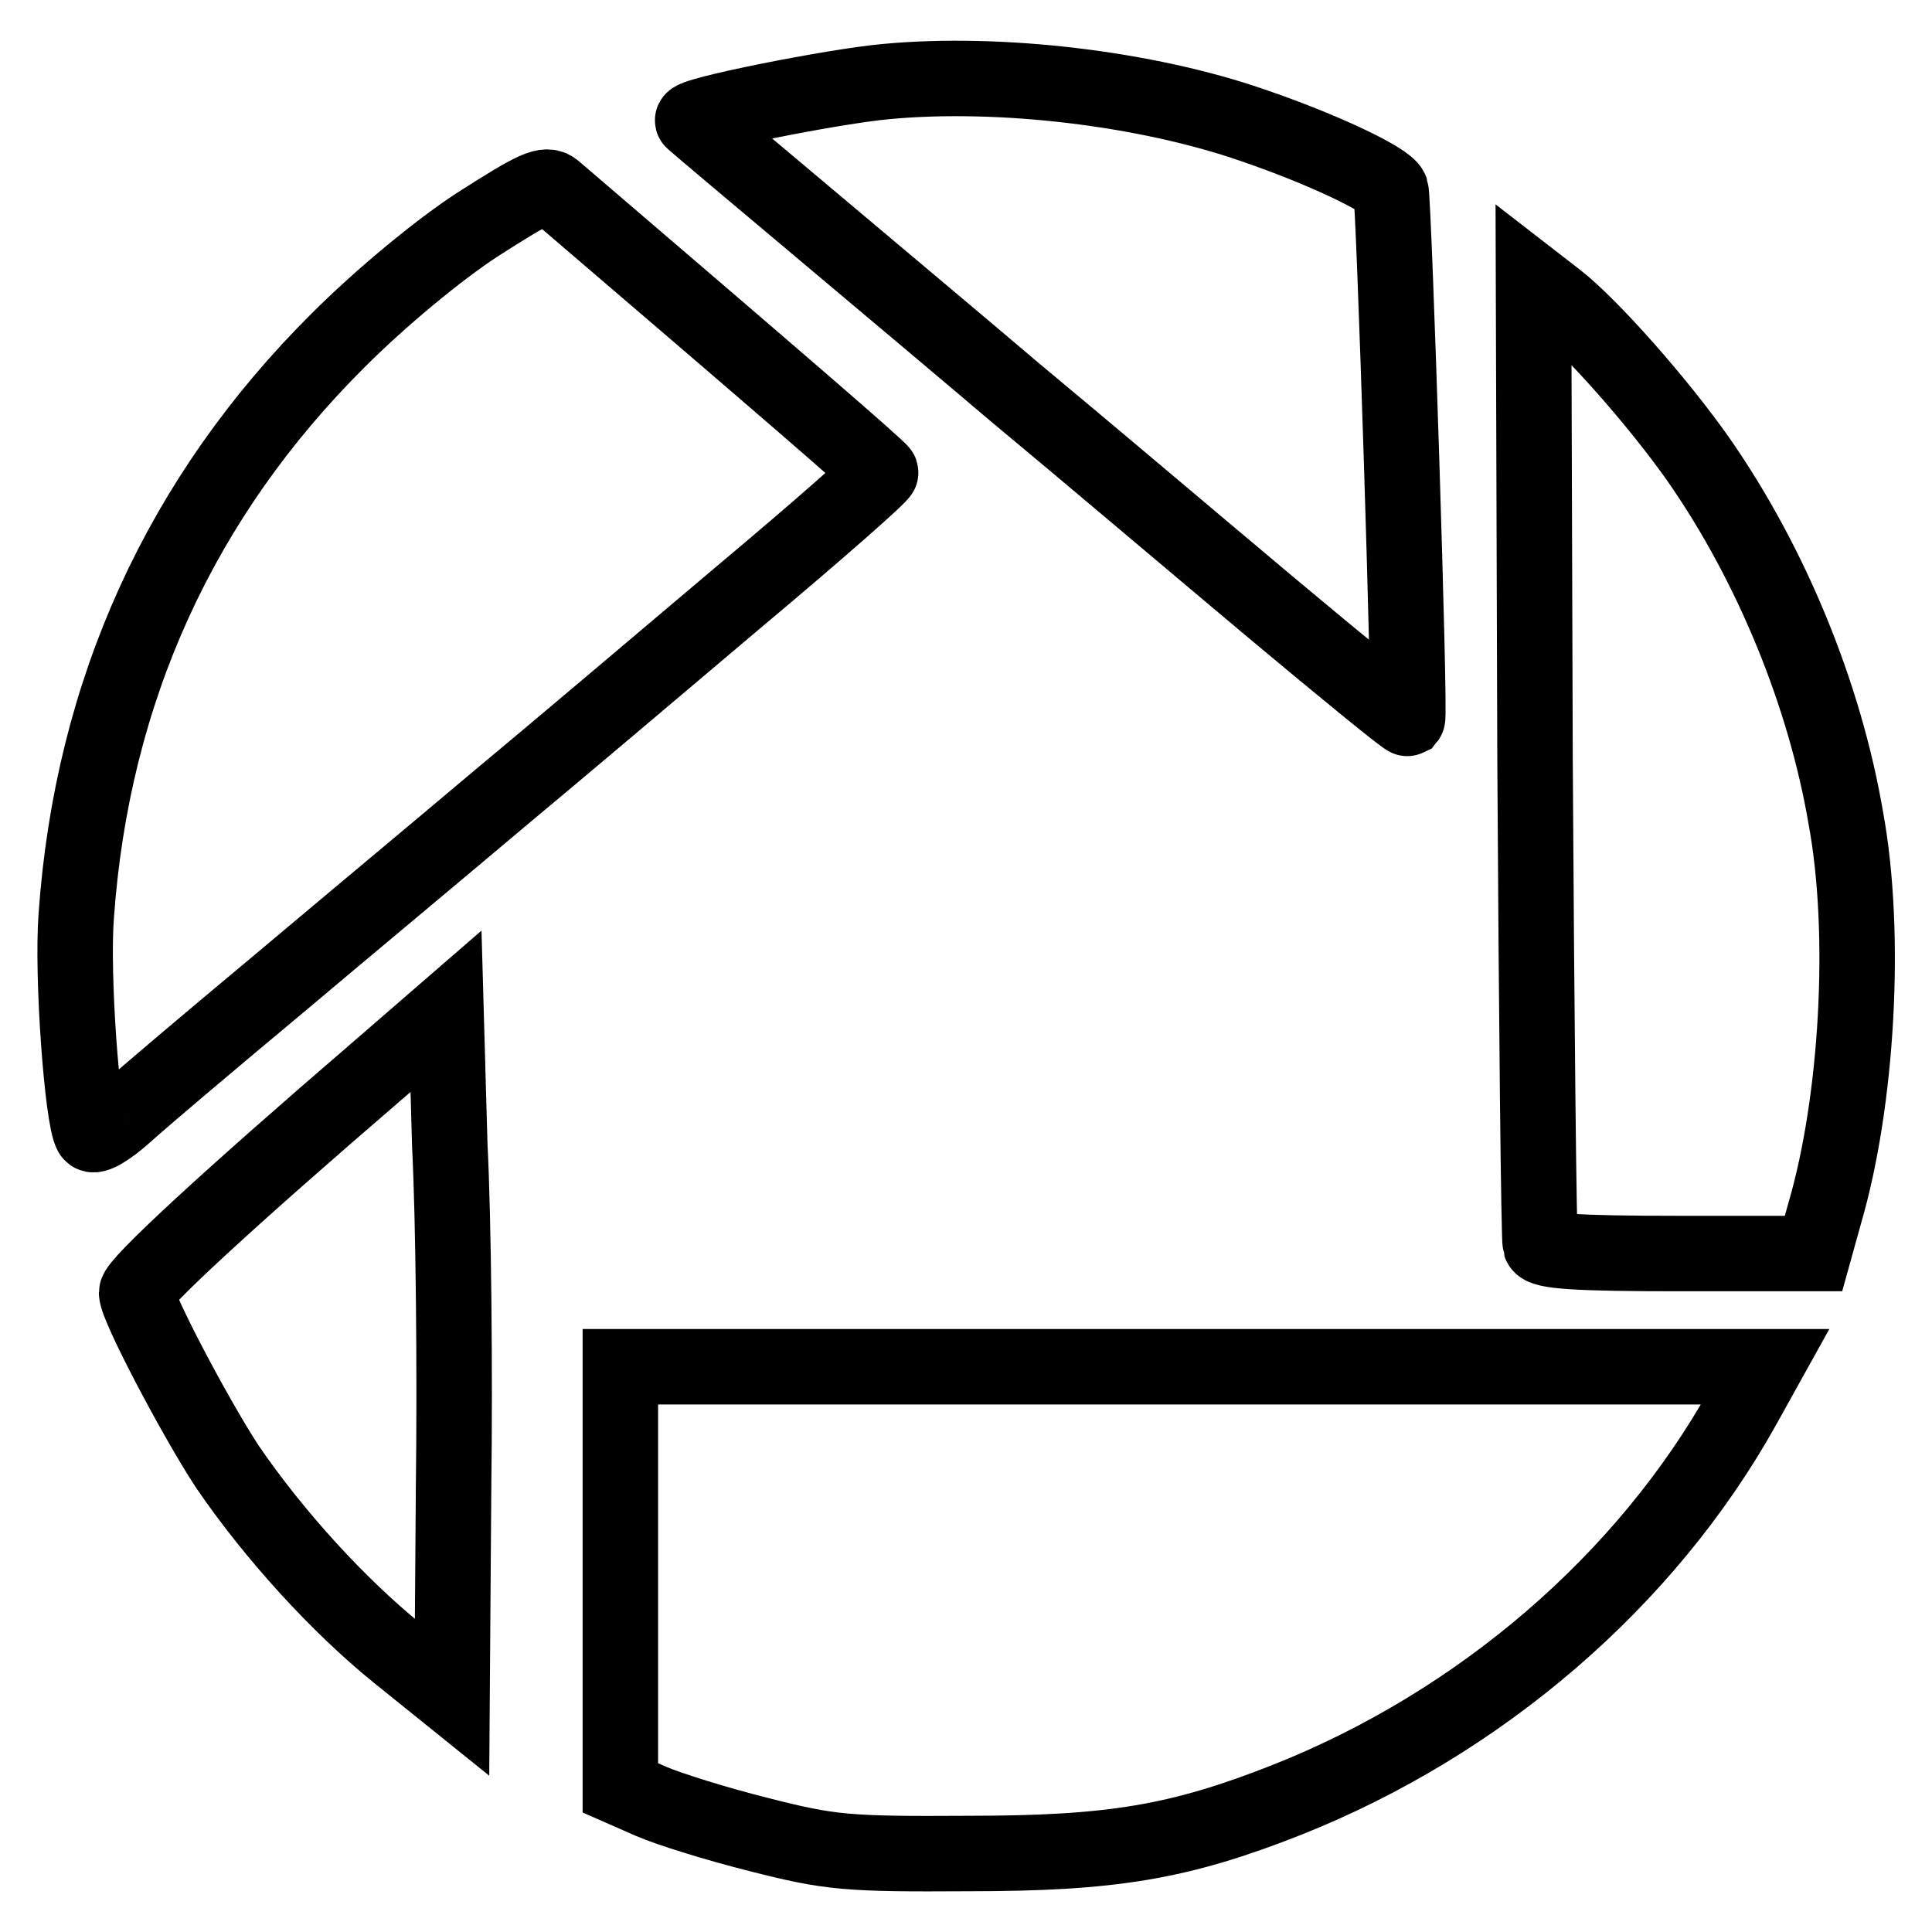
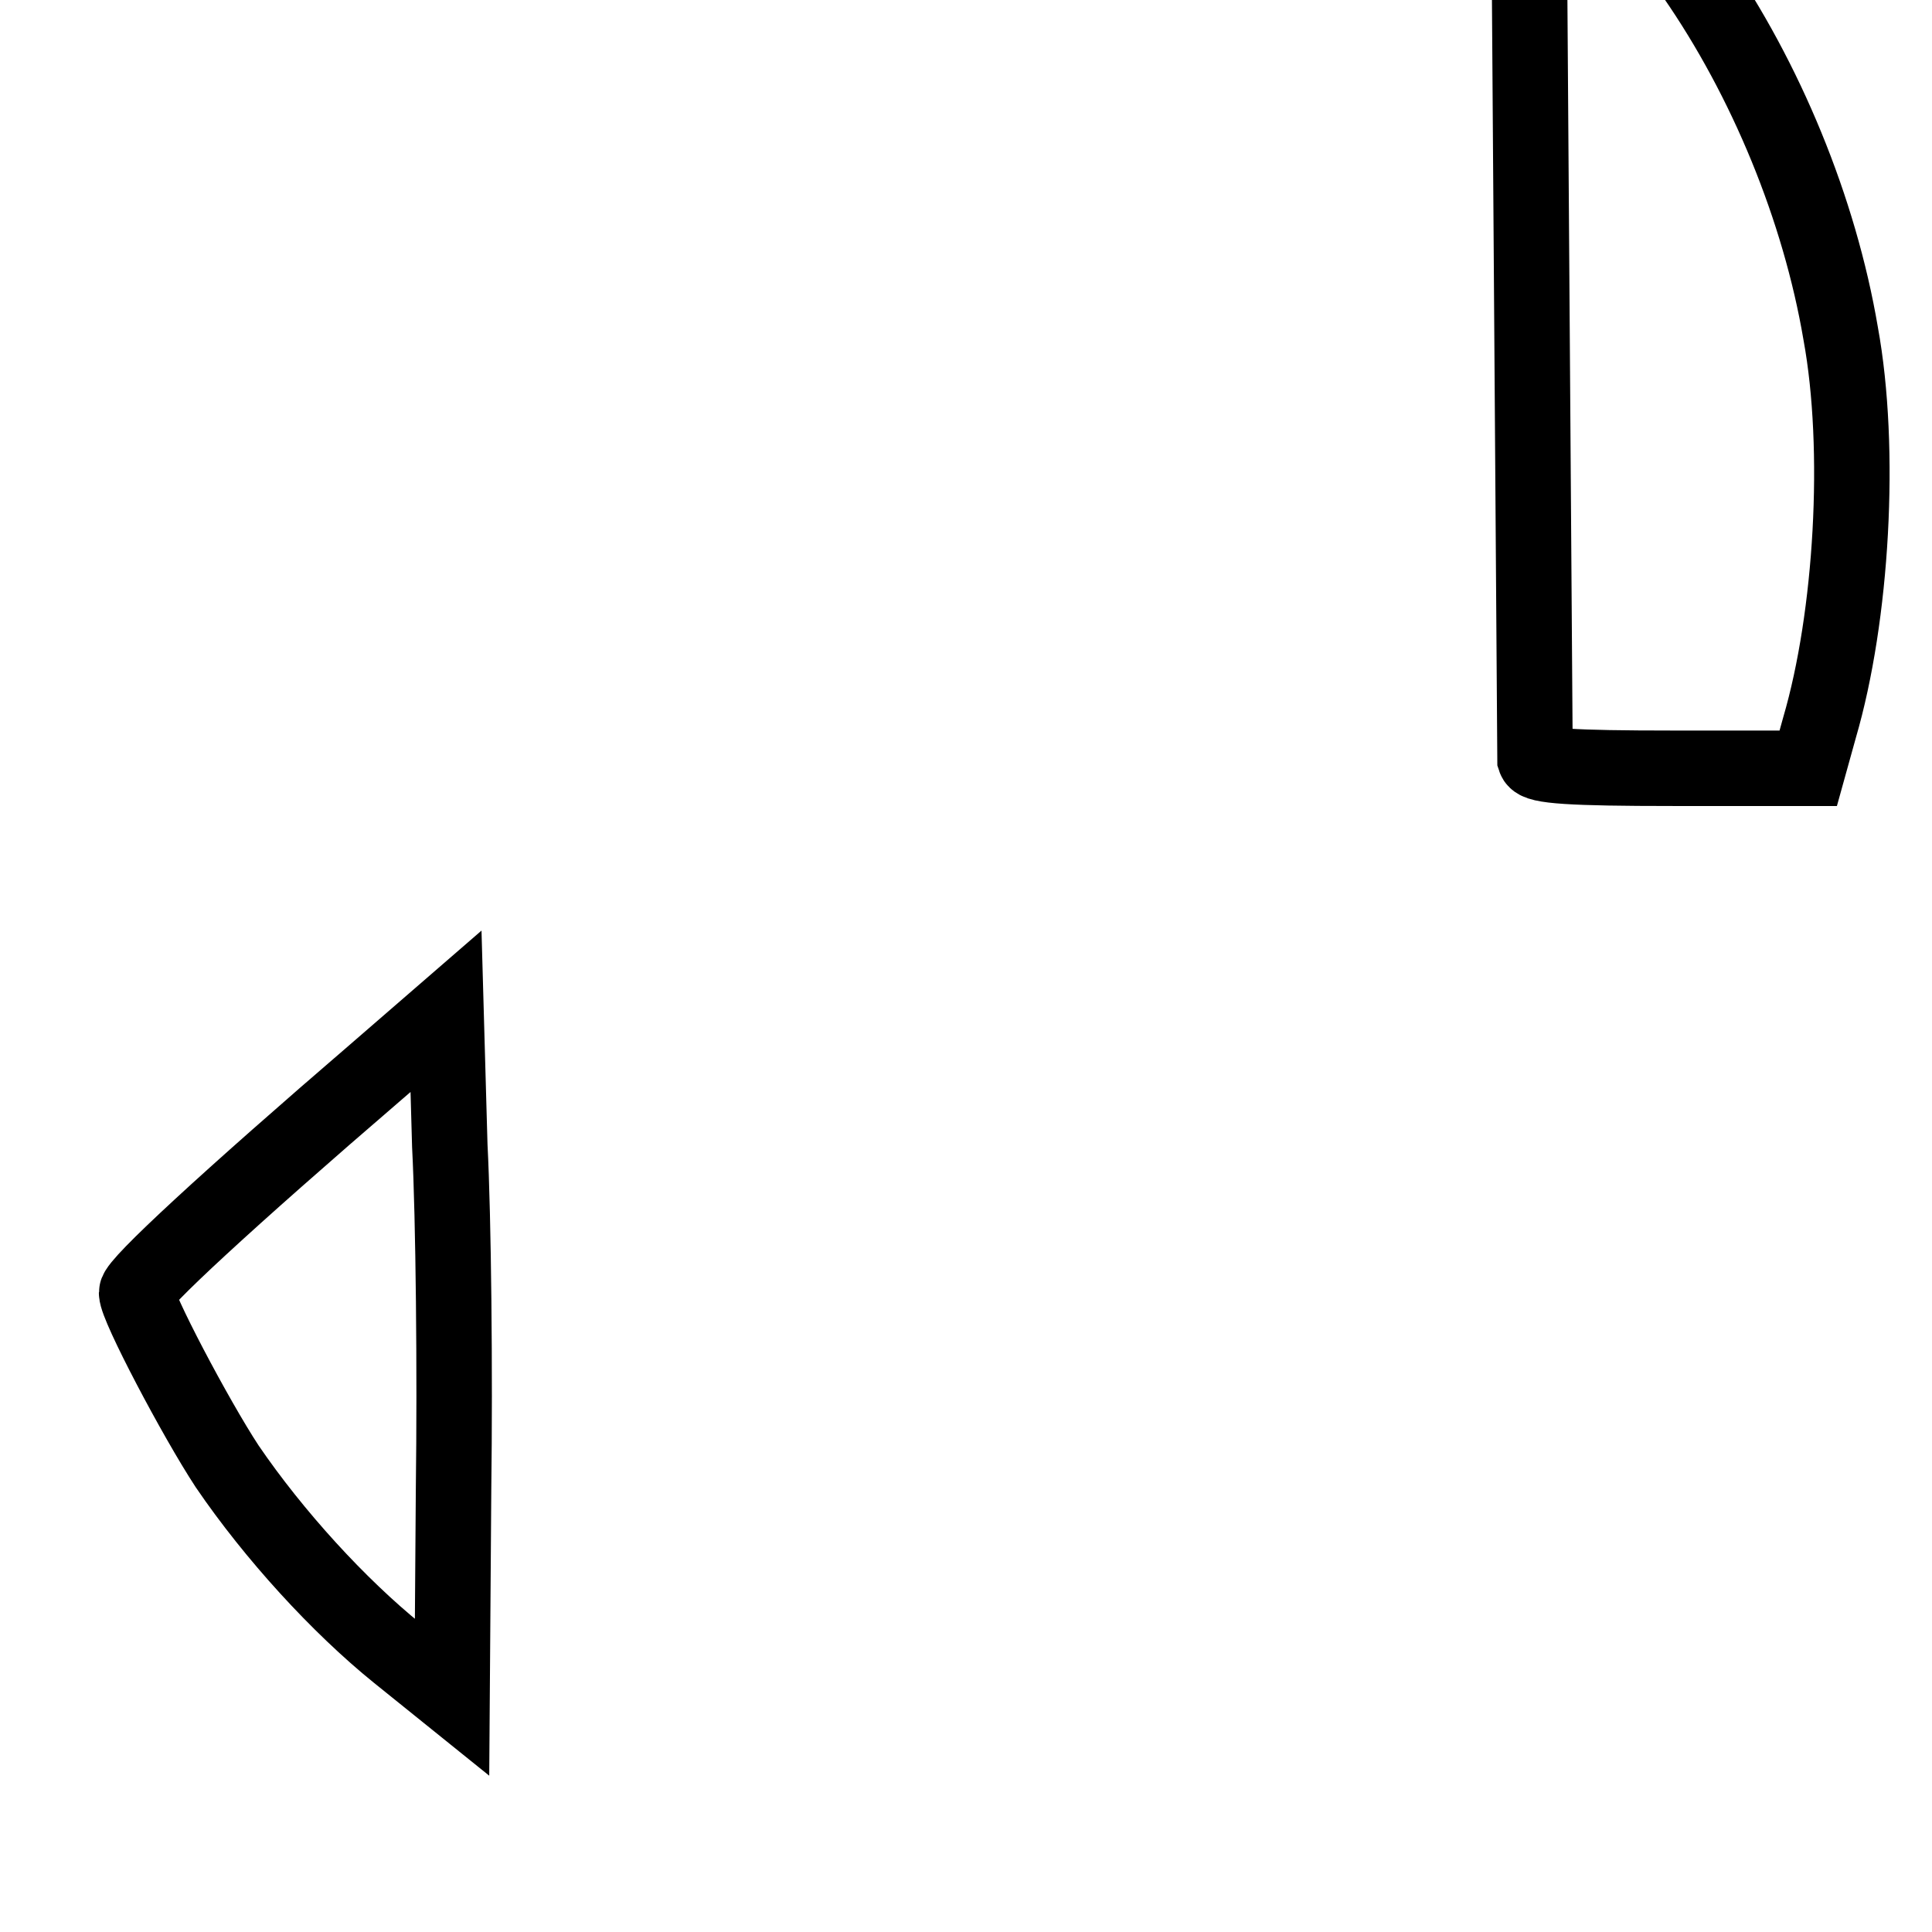
<svg xmlns="http://www.w3.org/2000/svg" version="1.1" x="0px" y="0px" viewBox="0 0 256 256" enable-background="new 0 0 256 256" xml:space="preserve">
  <g>
    <g>
-       <path stroke-width="10" fill-opacity="0" stroke="#000000" d="M117.5,10.8c-6.9,0.6-26.5,4.5-25.7,5.2c2.5,2.2,30.7,25.8,42.7,36c8.8,7.3,23.9,20.1,33.8,28.4  c9.8,8.2,18,14.9,18.2,14.8c0.4-0.5-1.8-68.7-2.2-70c-0.5-1.4-9.2-5.5-18.3-8.6C151.9,11.7,132.5,9.4,117.5,10.8z" />
-       <path stroke-width="10" fill-opacity="0" stroke="#000000" d="M63.2,29.8c-5.2,3.4-12.8,9.7-18.4,15.3c-20.8,20.7-32.6,46.4-34.7,76.3c-0.6,7.9,0.8,26.8,2,28.8  c0.3,0.6,2.4-0.7,4.5-2.6c2.2-2,11.3-9.7,20.3-17.2c8.9-7.5,22.1-18.5,29.2-24.5c7.1-5.9,21.4-18,31.8-26.8  c10.5-8.8,18.9-16.2,18.8-16.5c-0.2-0.5-14-12.4-43.2-37.4C72.4,24.2,71,24.8,63.2,29.8z" />
-       <path stroke-width="10" fill-opacity="0" stroke="#000000" d="M203.4,100.6c0.2,34.7,0.5,63.7,0.7,64.3c0.3,0.9,4.8,1.2,18.3,1.2h17.9l1.5-5.4  c4.3-14.7,5.6-36.9,2.8-52.2c-2.8-16.5-9.9-33.7-19.4-47.4c-5.3-7.6-14.4-17.9-18.9-21.4l-3.1-2.4L203.4,100.6z" />
+       <path stroke-width="10" fill-opacity="0" stroke="#000000" d="M203.4,100.6c0.3,0.9,4.8,1.2,18.3,1.2h17.9l1.5-5.4  c4.3-14.7,5.6-36.9,2.8-52.2c-2.8-16.5-9.9-33.7-19.4-47.4c-5.3-7.6-14.4-17.9-18.9-21.4l-3.1-2.4L203.4,100.6z" />
      <path stroke-width="10" fill-opacity="0" stroke="#000000" d="M50.1,141.8c-20,17.2-32,28.3-32,29.5c0,1.8,7.8,16.6,12,23c6.2,9.1,14.8,18.5,22.6,24.8l7.2,5.8l0.2-27.7  c0.2-15.3,0-35.7-0.5-45.4L59.1,134L50.1,141.8z" />
-       <path stroke-width="10" fill-opacity="0" stroke="#000000" d="M82.2,209.1v27.8l4.1,1.8c2.3,1,8.7,3,14.3,4.4c9.4,2.4,11.7,2.6,27.7,2.5c19.1,0,28-1.5,42.2-7.1  c25.7-10.2,47.6-29.1,60.4-52l3-5.4H158H82.2V209.1z" />
    </g>
  </g>
</svg>